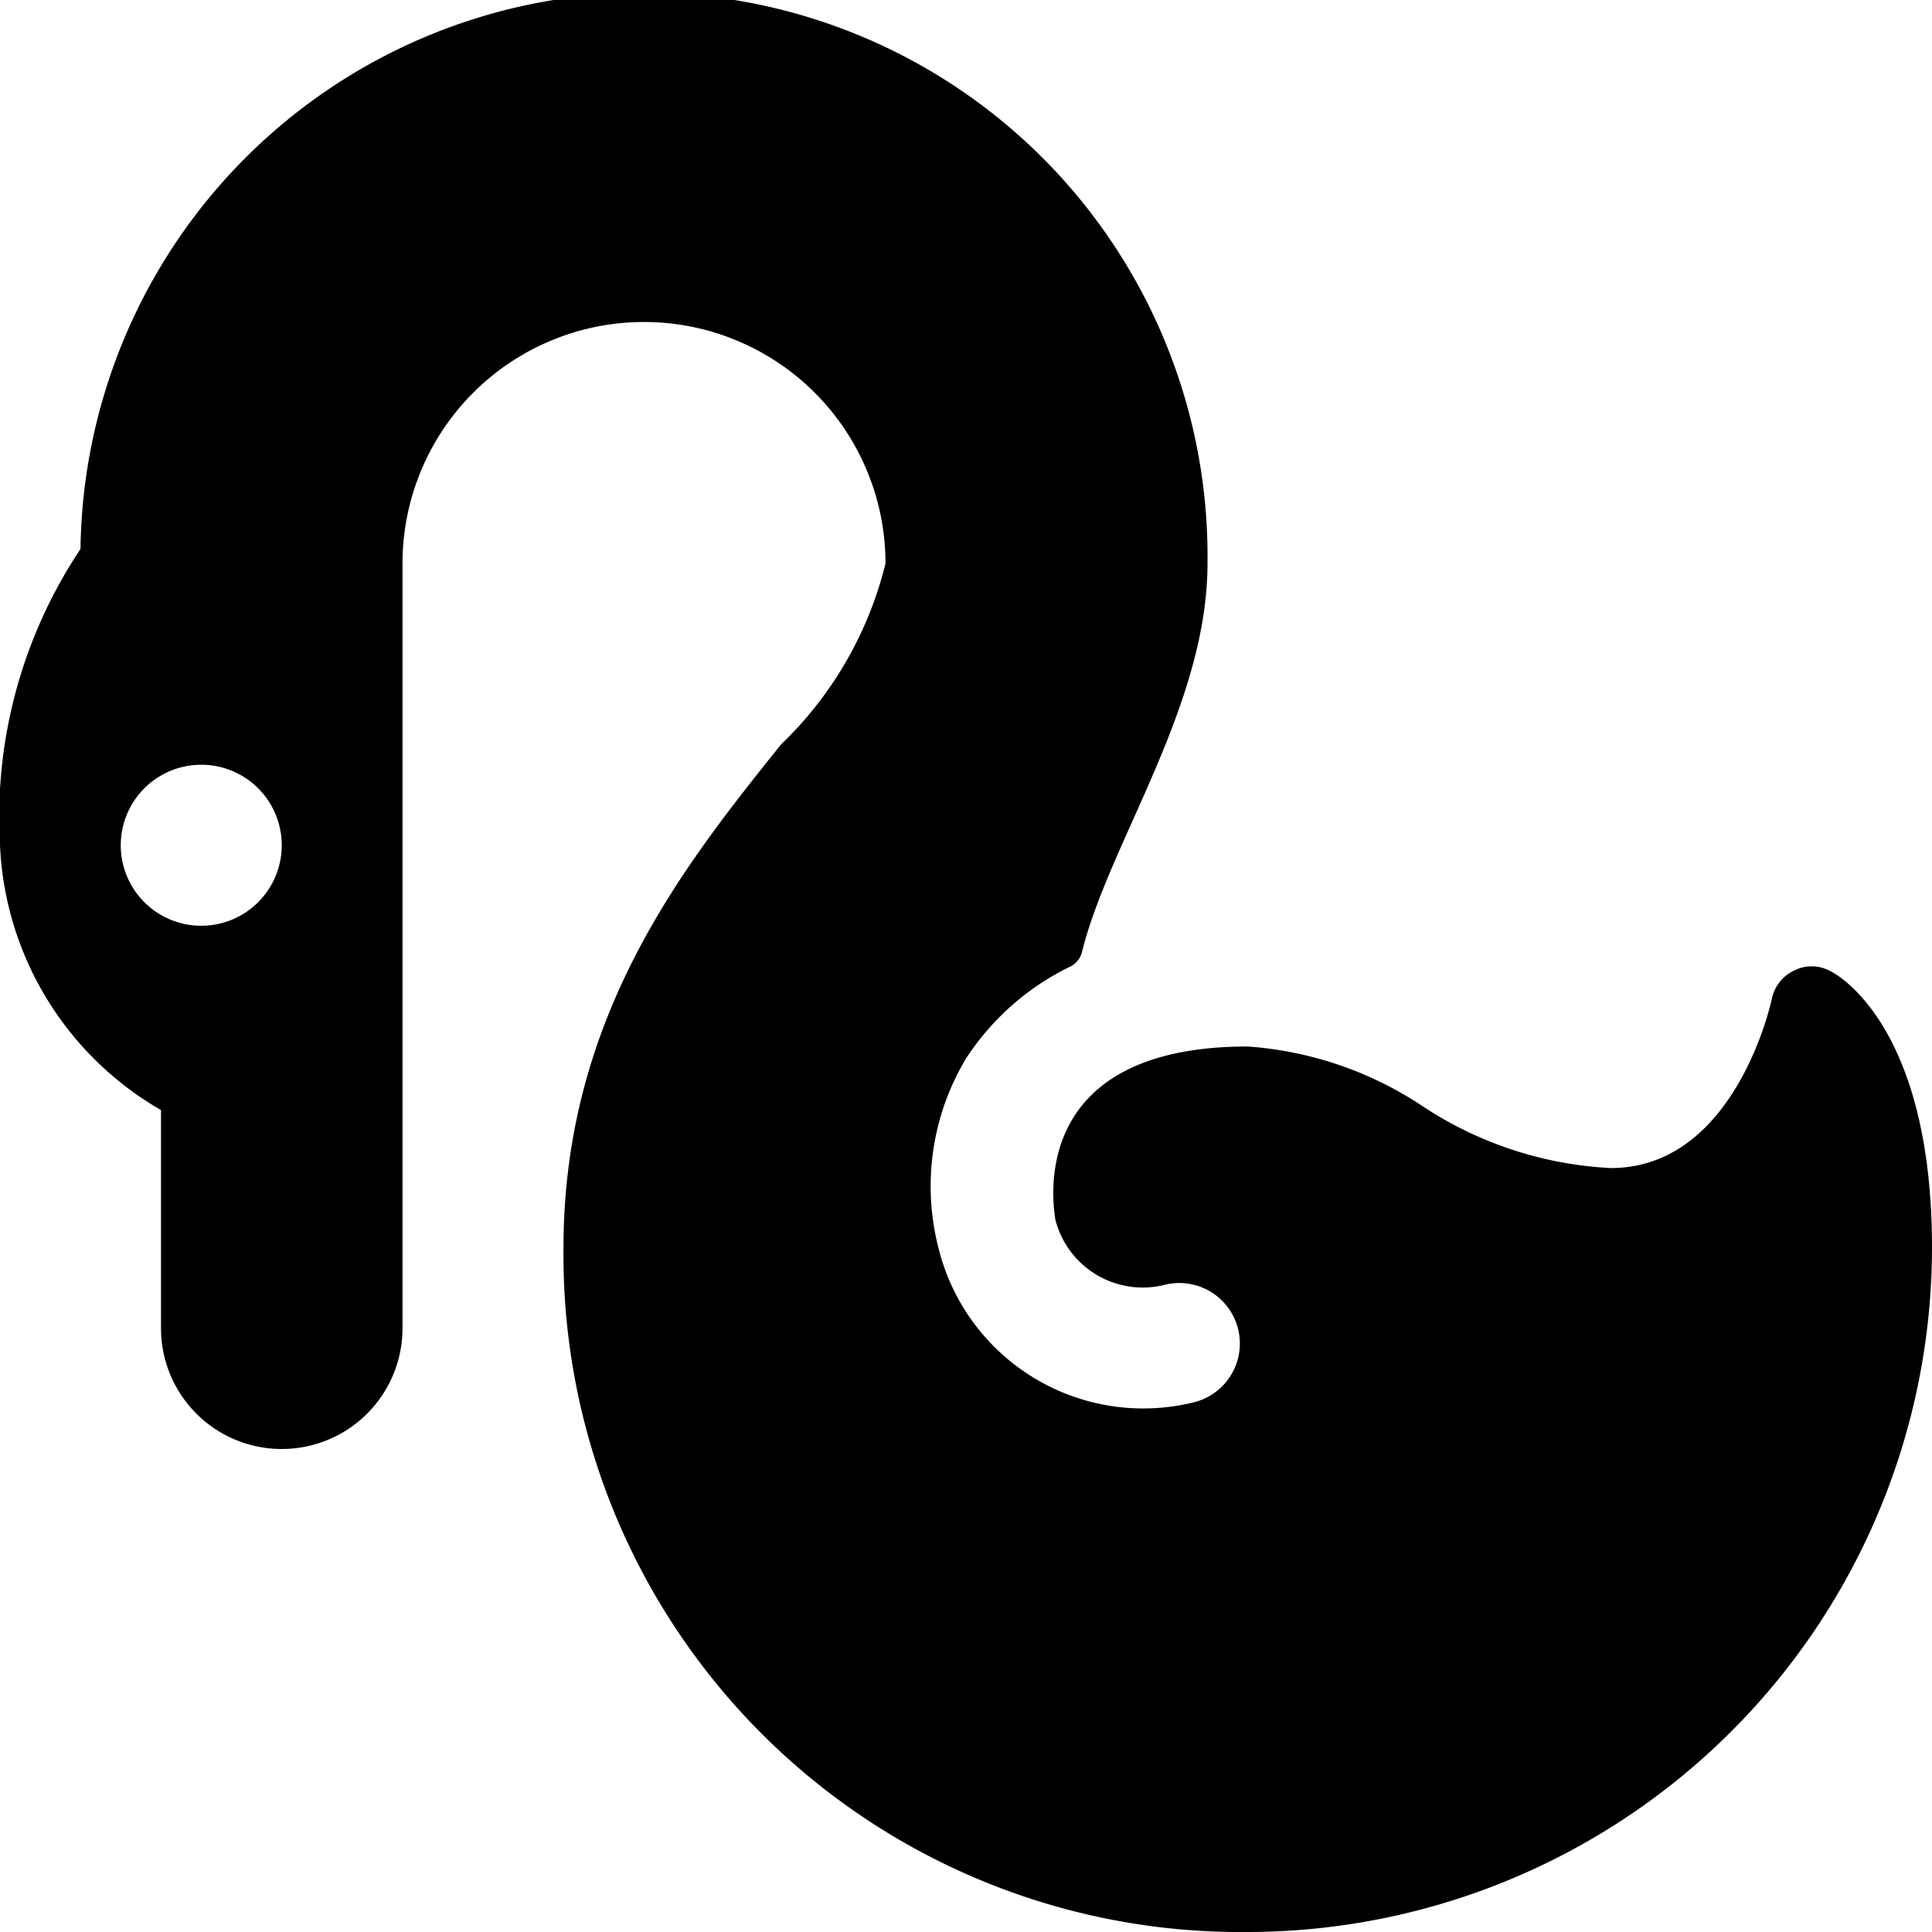
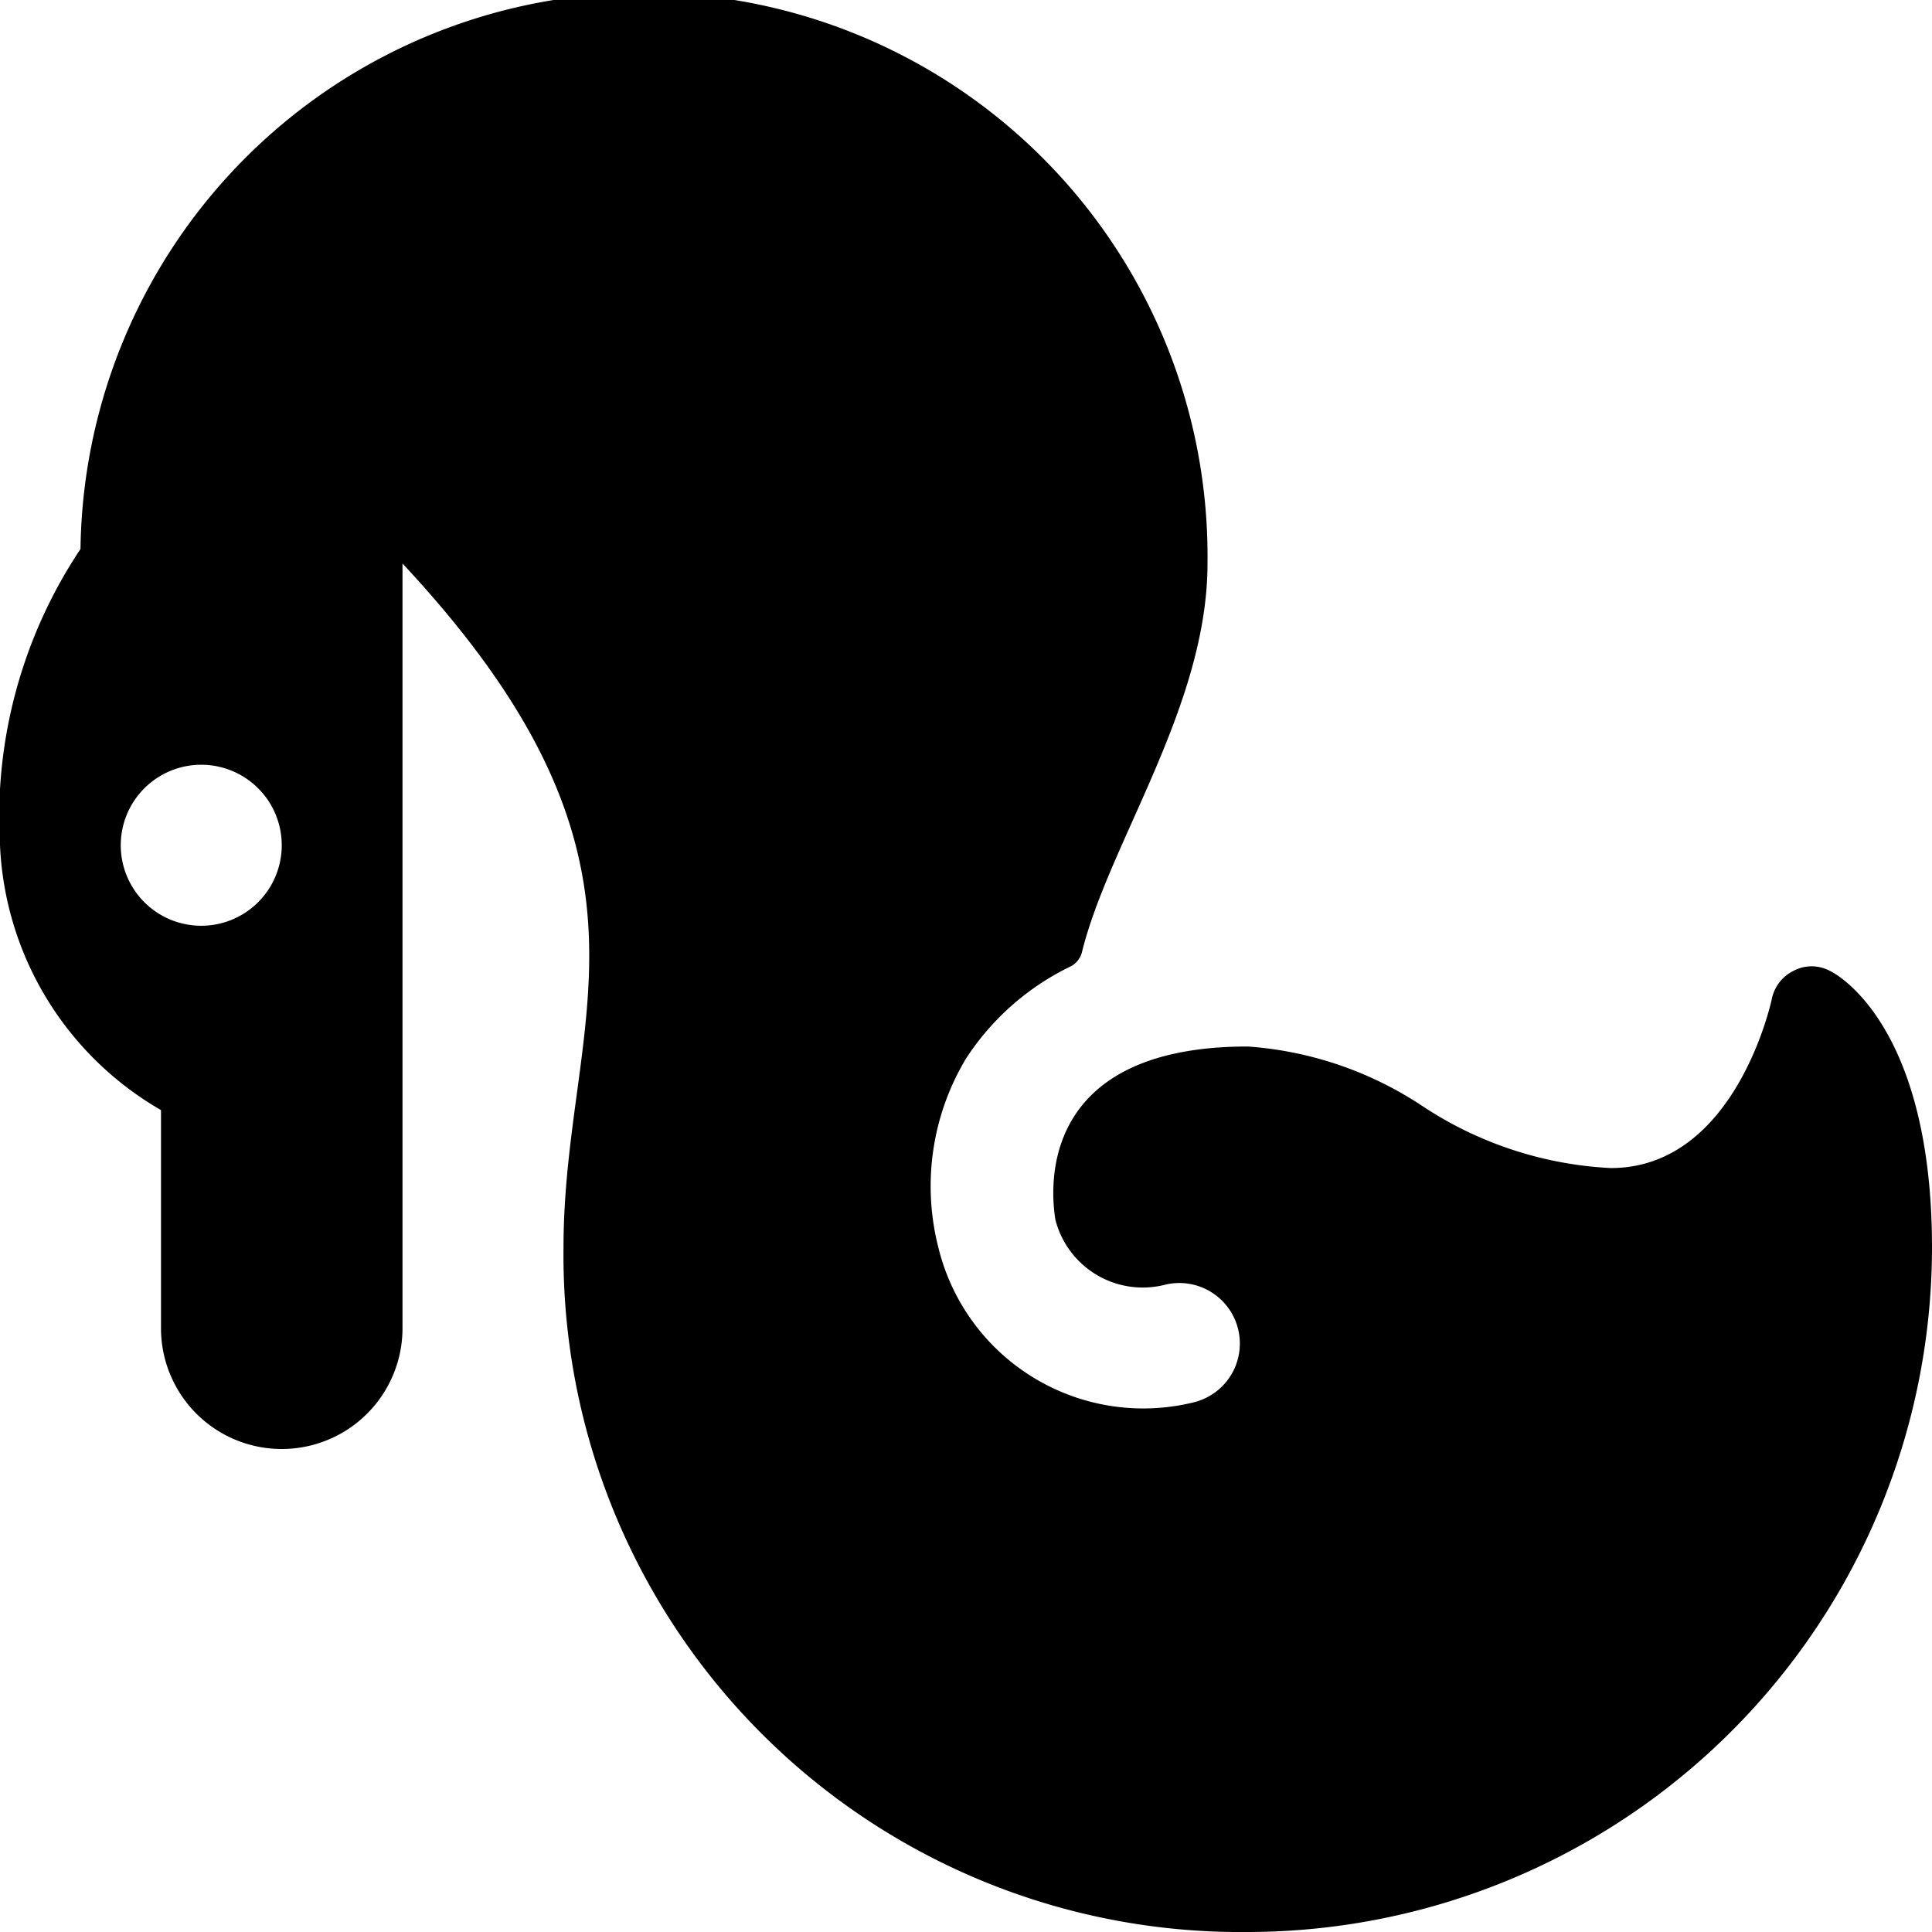
<svg xmlns="http://www.w3.org/2000/svg" viewBox="0 0 24 24">
-   <path d="M22.73 12.06a0.48 0.48 0 0 0 -0.45 0 0.5 0.5 0 0 0 -0.27 0.35s-0.44 2.1 -2 2.1a4.65 4.65 0 0 1 -2.34 -0.77A4.49 4.49 0 0 0 15.5 13c-2.77 0 -2.41 2 -2.39 2.15a1.12 1.12 0 0 0 1.36 0.81 0.75 0.75 0 0 1 0.36 1.46 2.62 2.62 0 0 1 -3.17 -1.91 3.08 3.08 0 0 1 0.34 -2.36A3.22 3.22 0 0 1 13.31 12a0.28 0.28 0 0 0 0.13 -0.17C13.77 10.48 15 8.77 15 7a7 7 0 0 0 -14 -0.18 6 6 0 0 0 -1 3.68 4 4 0 0 0 2 3.29v2.71a1.5 1.5 0 1 0 3 0V7a3 3 0 0 1 6 0 4.65 4.65 0 0 1 -1.3 2.25C8.5 10.75 7 12.62 7 15.5a8.41 8.41 0 0 0 8.5 8.5 8.51 8.51 0 0 0 8.5 -8.5c0 -2.71 -1.14 -3.38 -1.27 -3.44ZM2.5 11.5a1 1 0 1 1 1 -1 1 1 0 0 1 -1 1Z" fill="#000000" stroke-width="1" />
+   <path d="M22.73 12.06a0.48 0.48 0 0 0 -0.45 0 0.5 0.5 0 0 0 -0.27 0.35s-0.44 2.1 -2 2.1a4.65 4.65 0 0 1 -2.34 -0.77A4.49 4.49 0 0 0 15.5 13c-2.77 0 -2.41 2 -2.39 2.15a1.12 1.12 0 0 0 1.36 0.81 0.75 0.75 0 0 1 0.36 1.46 2.62 2.62 0 0 1 -3.17 -1.91 3.08 3.08 0 0 1 0.34 -2.36A3.22 3.22 0 0 1 13.31 12a0.28 0.28 0 0 0 0.13 -0.17C13.77 10.48 15 8.77 15 7a7 7 0 0 0 -14 -0.18 6 6 0 0 0 -1 3.68 4 4 0 0 0 2 3.29v2.71a1.5 1.5 0 1 0 3 0V7C8.5 10.75 7 12.62 7 15.5a8.41 8.41 0 0 0 8.5 8.5 8.51 8.51 0 0 0 8.5 -8.5c0 -2.71 -1.14 -3.38 -1.27 -3.44ZM2.5 11.5a1 1 0 1 1 1 -1 1 1 0 0 1 -1 1Z" fill="#000000" stroke-width="1" />
</svg>